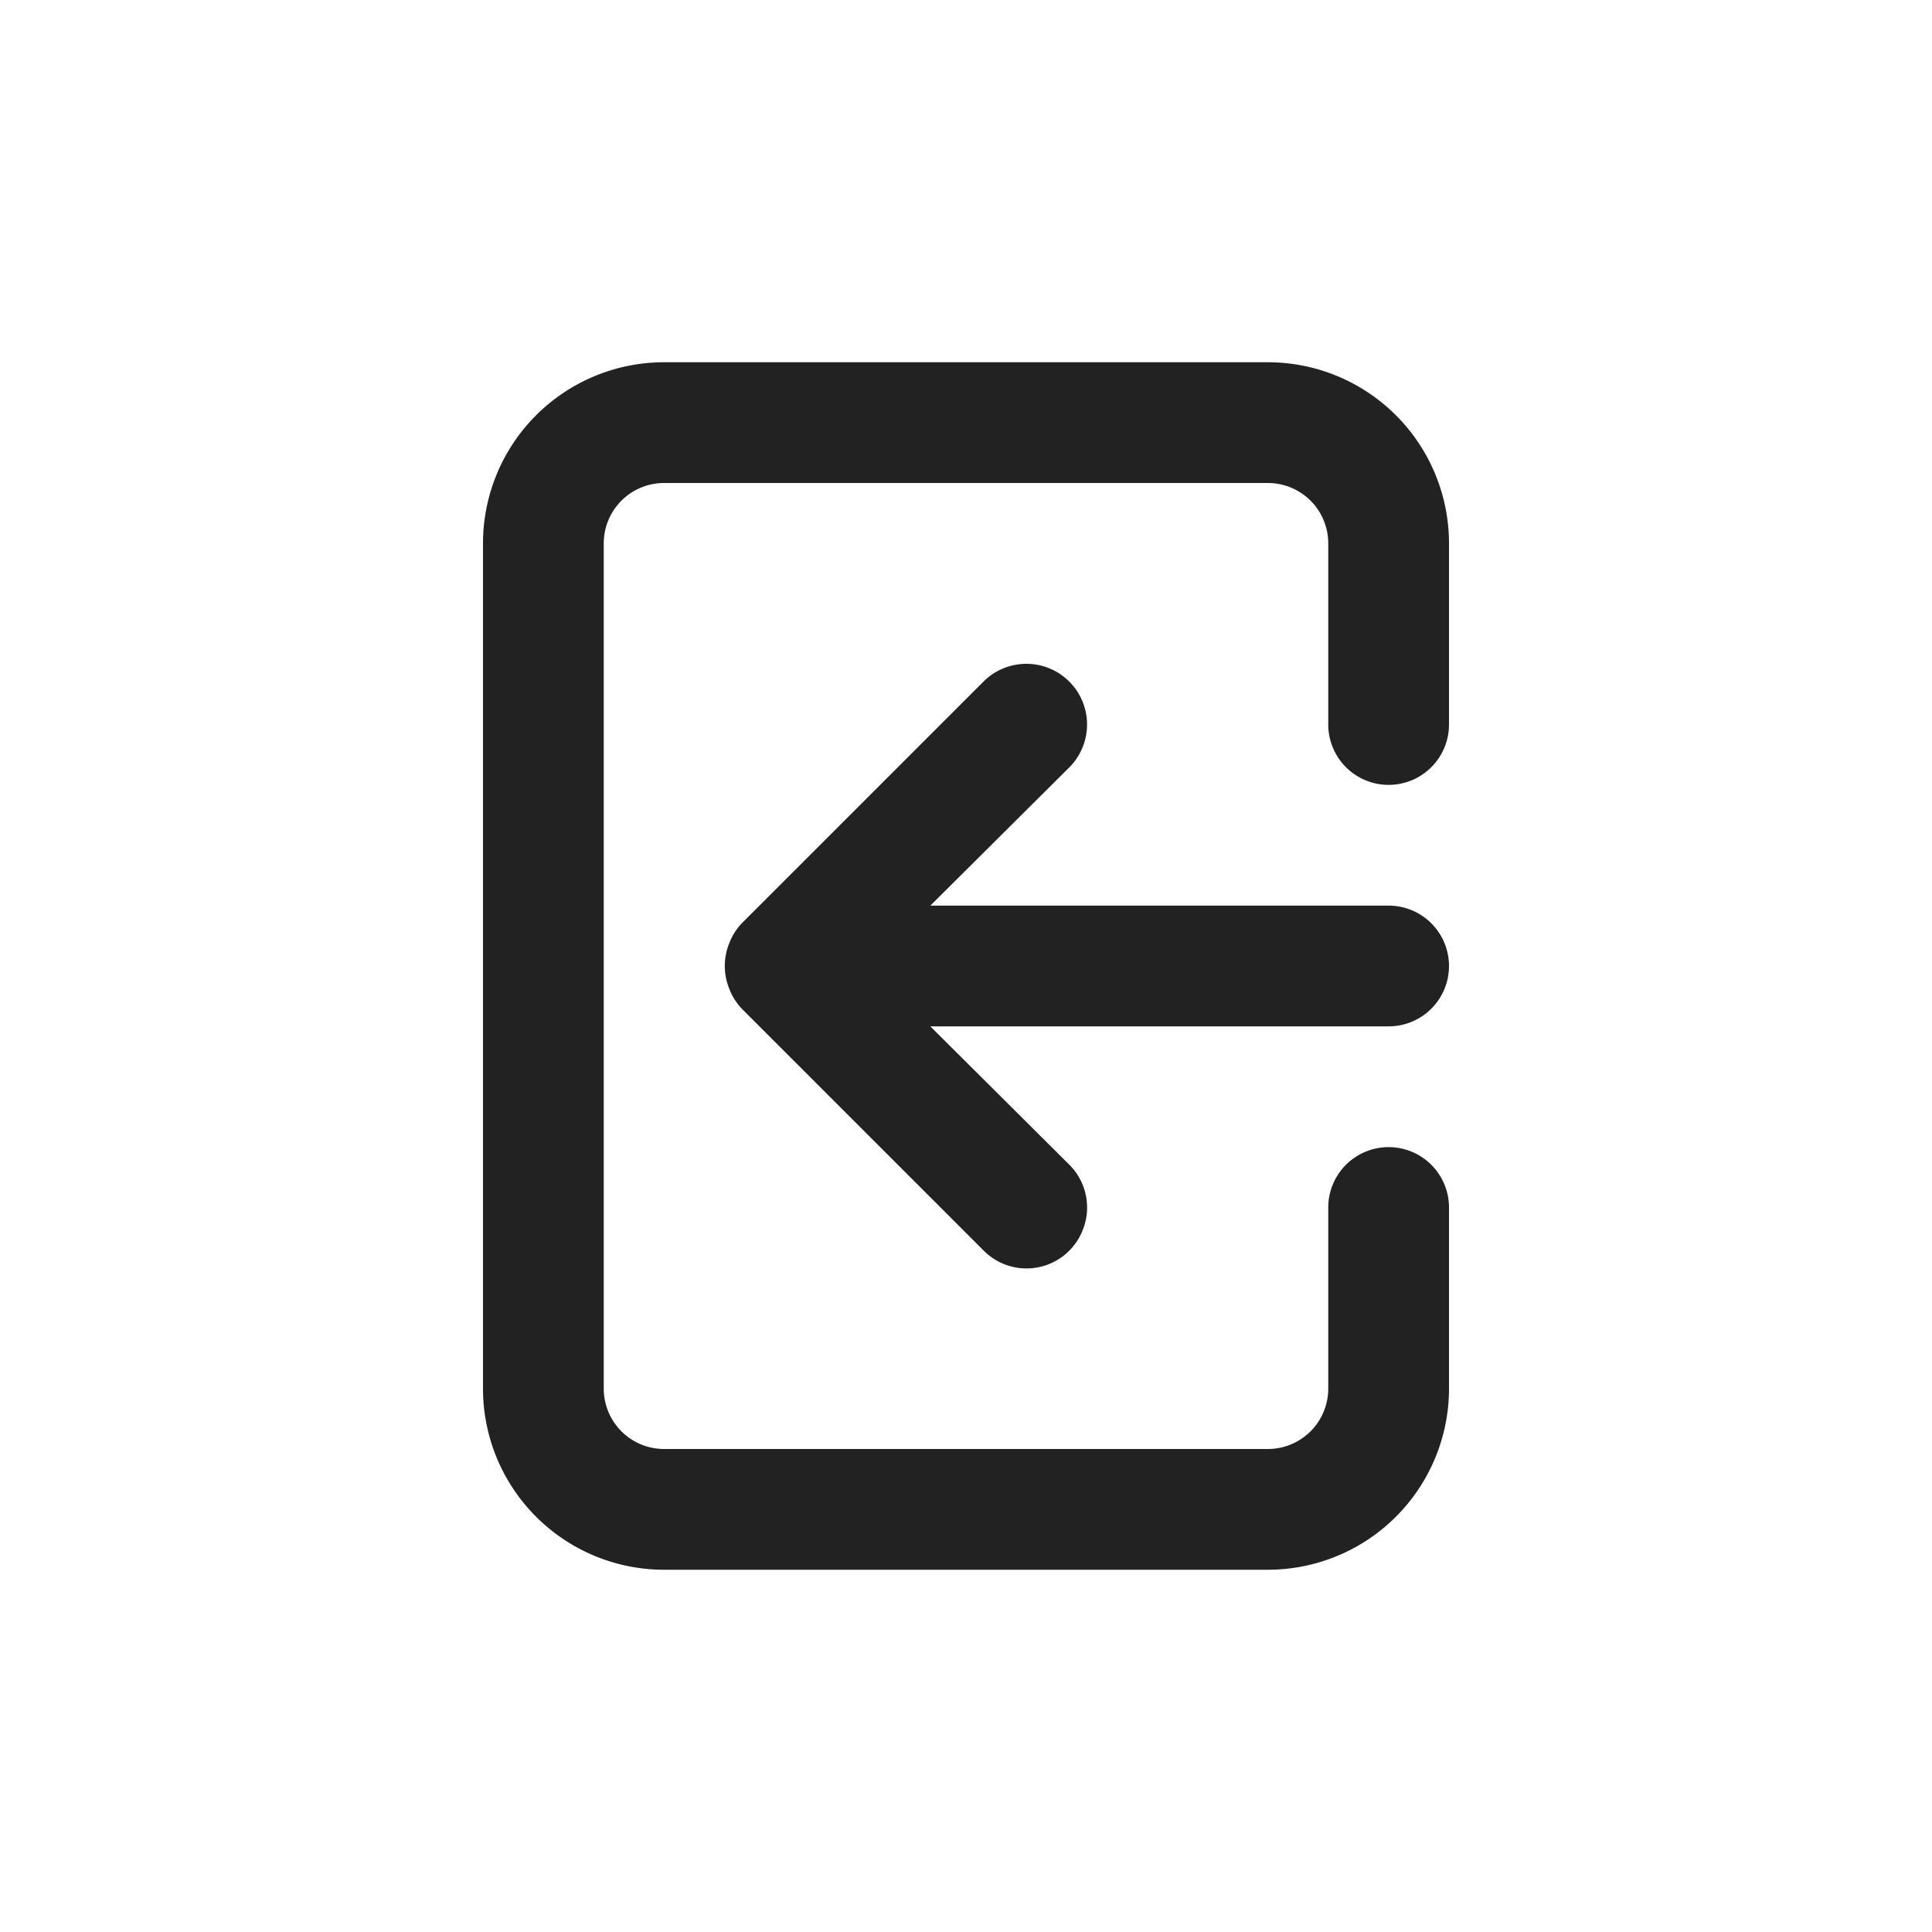
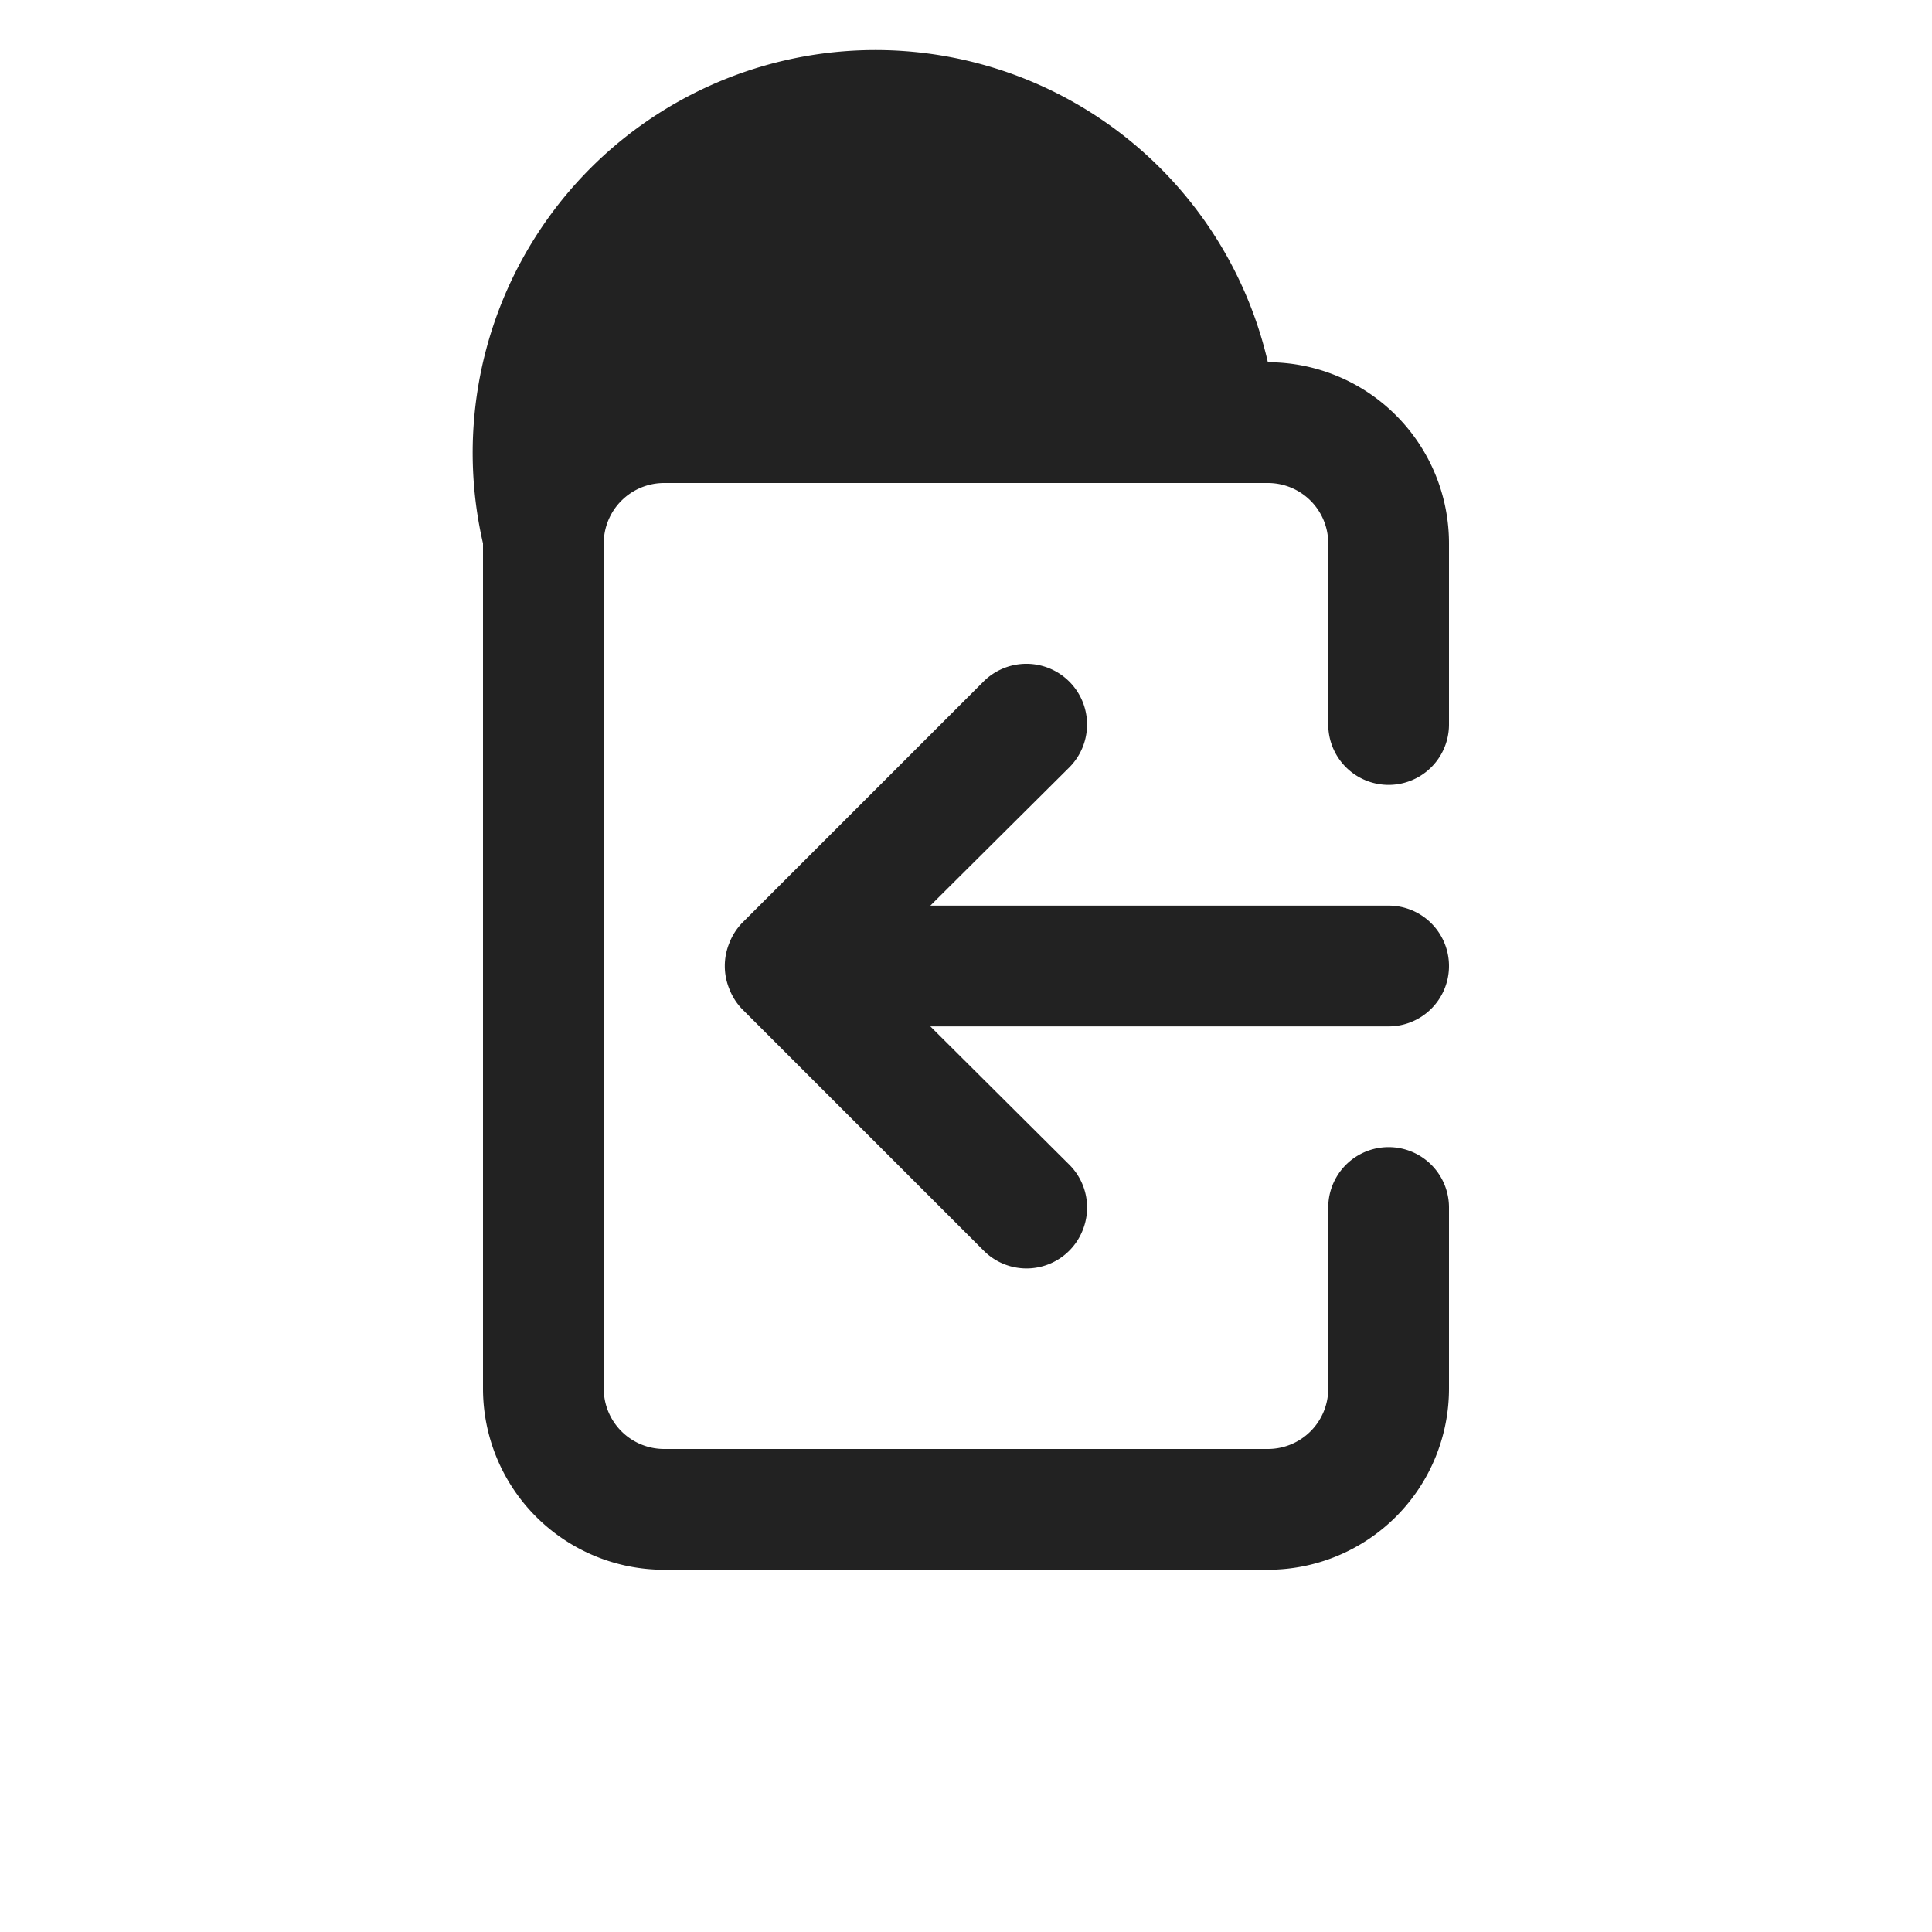
<svg xmlns="http://www.w3.org/2000/svg" width="24" height="24" fill="none">
-   <path d="M18 12a.75.75 0 0 0-.75-.75h-5.693l1.726-1.717a.753.753 0 0 0-1.066-1.066l-3 3a.75.75 0 0 0-.157.248.75.75 0 0 0 0 .57.75.75 0 0 0 .157.248l3 3a.75.75 0 0 0 1.23-.245.751.751 0 0 0-.164-.82l-1.726-1.718h5.693A.75.75 0 0 0 18 12Zm-2.25-7.5h-7.5A2.25 2.25 0 0 0 6 6.75v10.5a2.25 2.25 0 0 0 2.25 2.25h7.5A2.25 2.25 0 0 0 18 17.25V15a.75.75 0 1 0-1.5 0v2.25a.75.75 0 0 1-.75.75h-7.5a.75.75 0 0 1-.75-.75V6.75A.75.75 0 0 1 8.25 6h7.5a.75.75 0 0 1 .75.75V9A.75.75 0 1 0 18 9V6.75a2.25 2.25 0 0 0-2.25-2.25Z" fill="#222" />
+   <path d="M18 12a.75.75 0 0 0-.75-.75h-5.693l1.726-1.717a.753.753 0 0 0-1.066-1.066l-3 3a.75.75 0 0 0-.157.248.75.75 0 0 0 0 .57.75.75 0 0 0 .157.248l3 3a.75.75 0 0 0 1.23-.245.751.751 0 0 0-.164-.82l-1.726-1.718h5.693A.75.75 0 0 0 18 12Zm-2.25-7.5A2.25 2.25 0 0 0 6 6.75v10.5a2.25 2.25 0 0 0 2.25 2.25h7.5A2.25 2.25 0 0 0 18 17.25V15a.75.75 0 1 0-1.5 0v2.25a.75.75 0 0 1-.75.75h-7.5a.75.75 0 0 1-.75-.75V6.75A.75.75 0 0 1 8.25 6h7.5a.75.75 0 0 1 .75.75V9A.75.75 0 1 0 18 9V6.75a2.25 2.25 0 0 0-2.25-2.25Z" fill="#222" />
</svg>